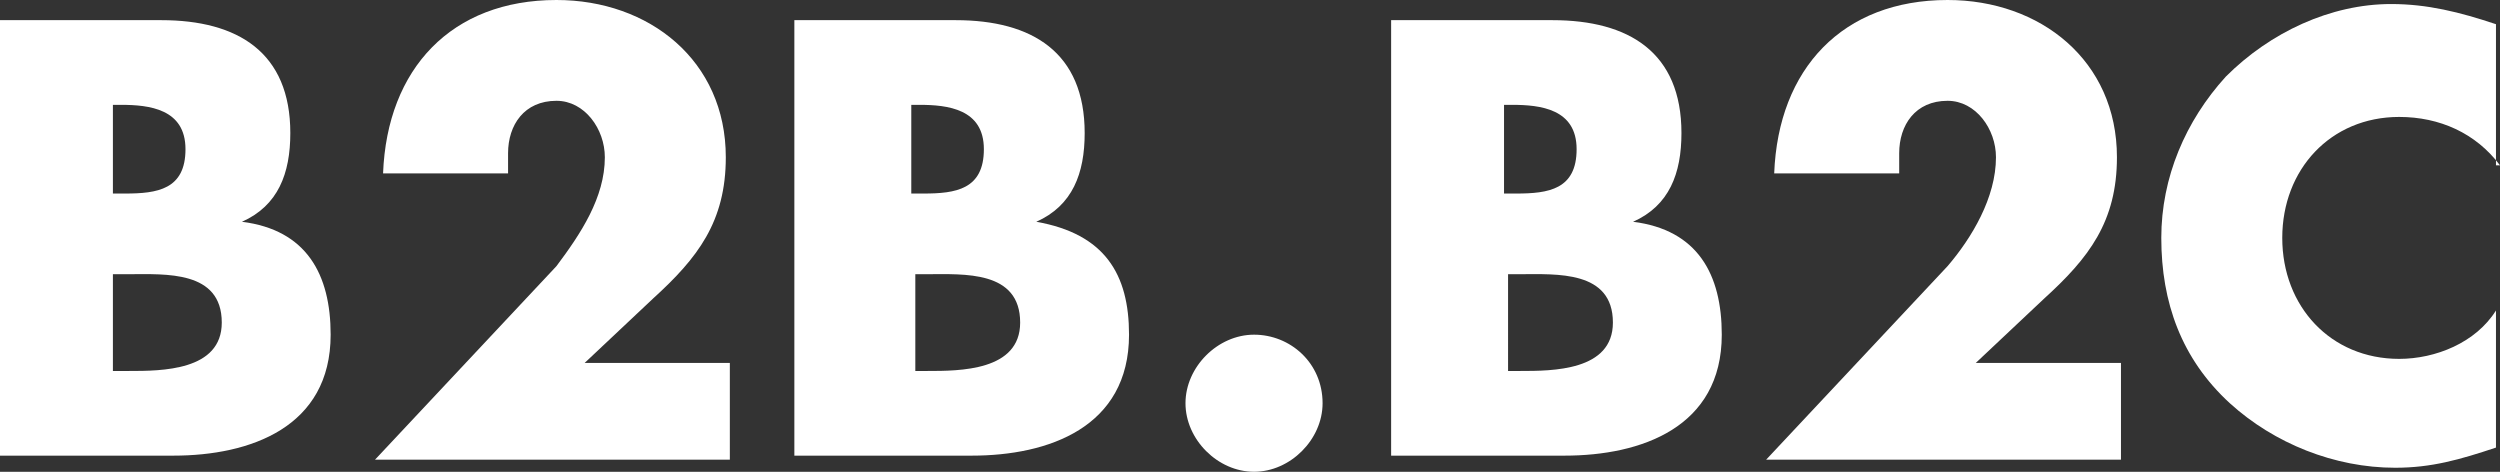
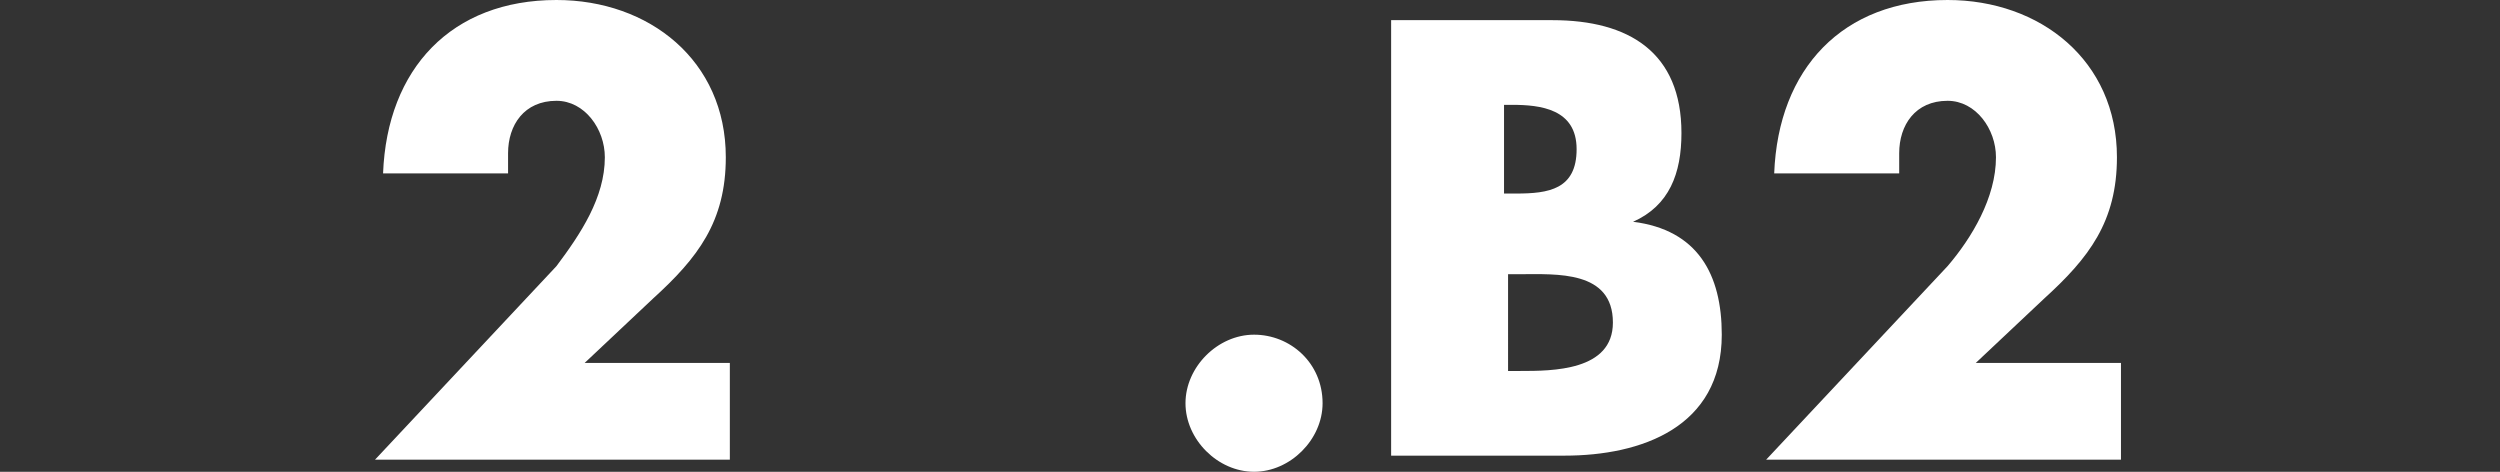
<svg xmlns="http://www.w3.org/2000/svg" version="1.1" id="Ebene_1" x="0px" y="0px" viewBox="0 0 62 11.7" style="enable-background:new 0 0 62 11.7;" xml:space="preserve">
  <rect x="0" y="0" width="62" height="11.7" fill="#333333" stroke="none" />
  <style type="text/css">
	.st0{enable-background:new    ;}
	.st1{fill:#FFFFFF;}
</style>
  <g>
    <g class="st0">
-       <path class="st1" d="M0,11.4V0.5h4c1.9,0,3.2,0.8,3.2,2.8c0,1-0.3,1.8-1.2,2.2v0c1.6,0.2,2.2,1.3,2.2,2.8c0,2.3-2,3-3.9,3H0z     M2.8,4.8h0.3c0.8,0,1.5-0.1,1.5-1.1c0-1-0.9-1.1-1.6-1.1H2.8V4.8z M2.8,9.2h0.4c0.8,0,2.3,0,2.3-1.2c0-1.3-1.4-1.2-2.3-1.2H2.8    V9.2z" />
      <path class="st1" d="M18.1,9v2.4H9.3l4.5-4.8C14.4,5.8,15,4.9,15,3.9c0-0.7-0.5-1.4-1.2-1.4c-0.8,0-1.2,0.6-1.2,1.3    c0,0.1,0,0.3,0,0.5H9.5C9.6,1.7,11.2,0,13.8,0C16.1,0,18,1.5,18,3.9c0,1.6-0.7,2.5-1.8,3.5L14.5,9H18.1z" />
-       <path class="st1" d="M19.7,11.4V0.5h4c1.9,0,3.2,0.8,3.2,2.8c0,1-0.3,1.8-1.2,2.2v0C27.4,5.8,28,6.8,28,8.3c0,2.3-2,3-3.9,3H19.7z     M22.6,4.8h0.3c0.8,0,1.5-0.1,1.5-1.1c0-1-0.9-1.1-1.6-1.1h-0.2V4.8z M22.6,9.2h0.4c0.8,0,2.3,0,2.3-1.2c0-1.3-1.4-1.2-2.3-1.2    h-0.3V9.2z" />
      <path class="st1" d="M32.8,10c0,0.9-0.8,1.7-1.7,1.7c-0.9,0-1.7-0.8-1.7-1.7c0-0.9,0.8-1.7,1.7-1.7C32,8.3,32.8,9,32.8,10z" />
      <path class="st1" d="M34.5,11.4V0.5h4c1.9,0,3.2,0.8,3.2,2.8c0,1-0.3,1.8-1.2,2.2v0c1.6,0.2,2.2,1.3,2.2,2.8c0,2.3-2,3-3.9,3H34.5    z M37.3,4.8h0.3c0.8,0,1.5-0.1,1.5-1.1c0-1-0.9-1.1-1.6-1.1h-0.2V4.8z M37.3,9.2h0.4c0.8,0,2.3,0,2.3-1.2c0-1.3-1.4-1.2-2.3-1.2    h-0.3V9.2z" />
      <path class="st1" d="M52.6,9v2.4h-8.8l4.5-4.8c0.6-0.7,1.2-1.7,1.2-2.7c0-0.7-0.5-1.4-1.2-1.4c-0.8,0-1.2,0.6-1.2,1.3    c0,0.1,0,0.3,0,0.5H44C44.1,1.7,45.7,0,48.3,0c2.3,0,4.2,1.5,4.2,3.9c0,1.6-0.7,2.5-1.8,3.5L49,9H52.6z" />
-       <path class="st1" d="M62,4.1c-0.6-0.8-1.5-1.2-2.5-1.2c-1.7,0-2.9,1.3-2.9,3c0,1.7,1.2,3,2.9,3c0.9,0,1.9-0.4,2.4-1.2v3.4    c-0.9,0.3-1.6,0.5-2.5,0.5c-1.5,0-3-0.6-4.1-1.6c-1.2-1.1-1.7-2.5-1.7-4.1c0-1.5,0.6-2.9,1.6-4c1.1-1.1,2.6-1.8,4.1-1.8    c0.9,0,1.7,0.2,2.6,0.5V4.1z" />
    </g>
  </g>
</svg>